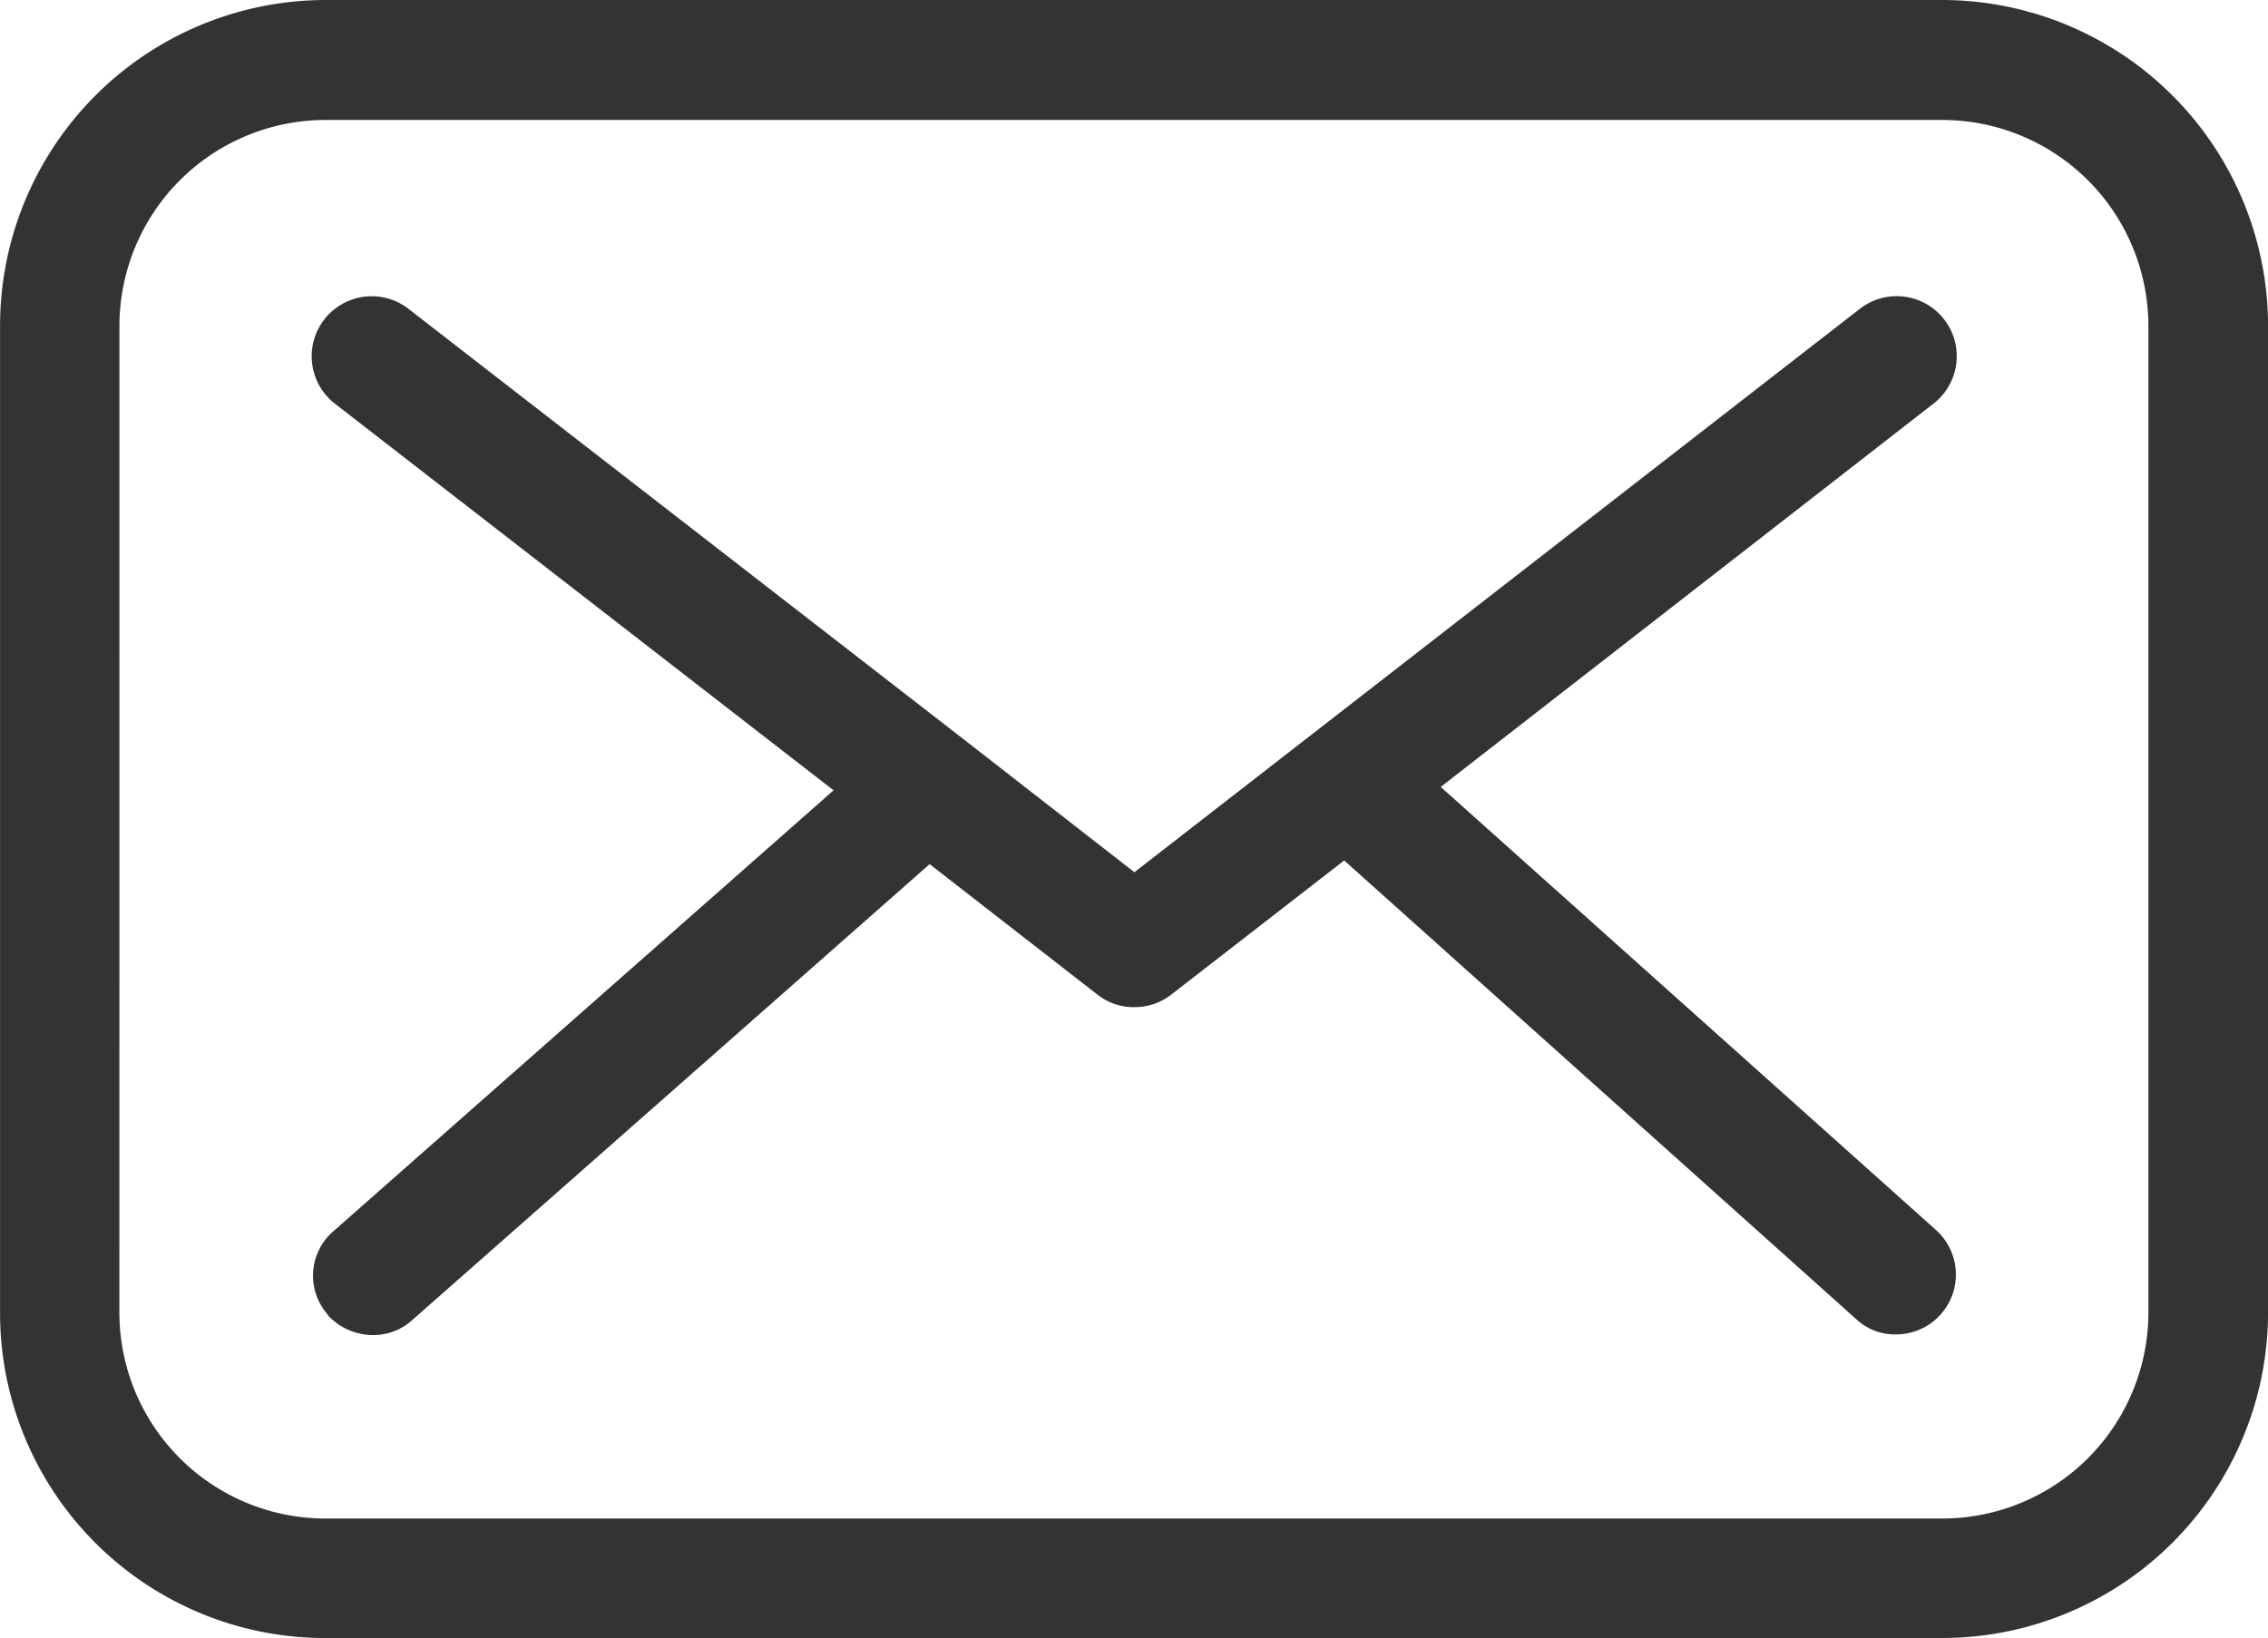
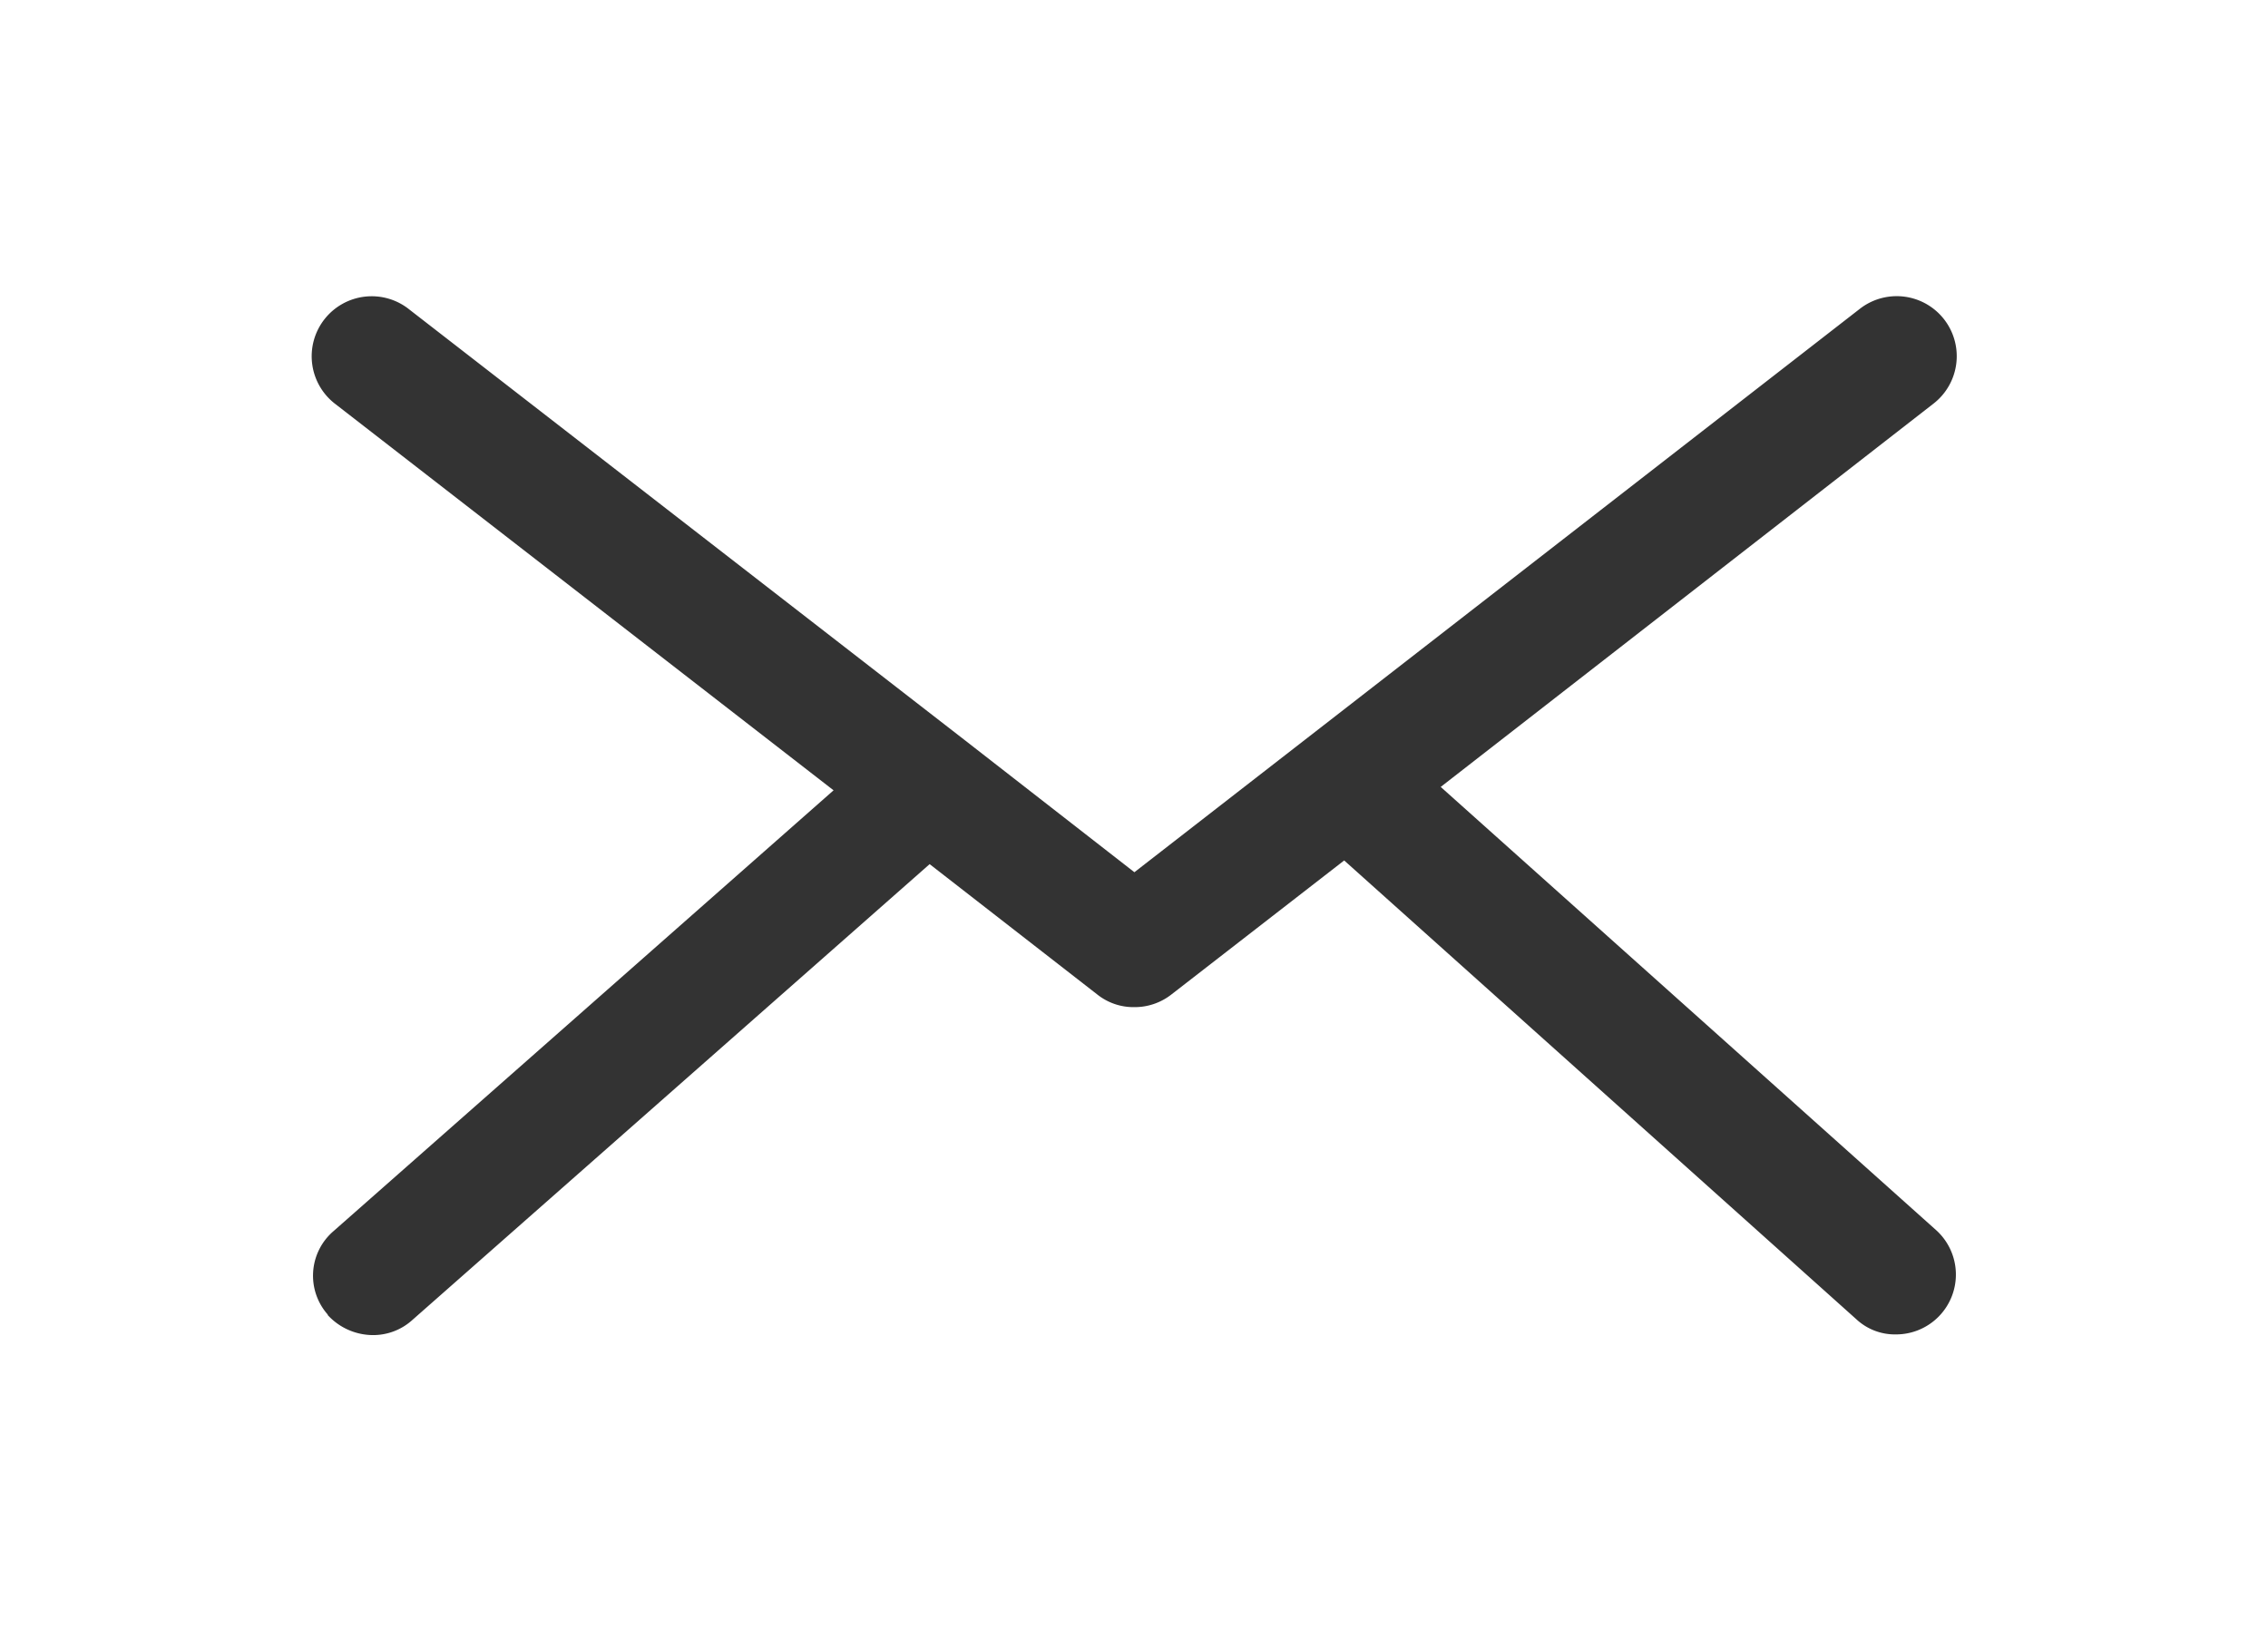
<svg xmlns="http://www.w3.org/2000/svg" width="40.086" height="28.958" viewBox="0 0 40.086 28.958">
  <g id="グループ_898" data-name="グループ 898" transform="translate(18803.545 -4096)">
-     <path id="パス_5243" data-name="パス 5243" d="M257.028,184.8h28.578a5.76,5.76,0,0,0,5.754-5.767V161.609a5.767,5.767,0,0,0-5.754-5.767H257.028a5.76,5.76,0,0,0-5.754,5.767v17.438a5.747,5.747,0,0,0,5.754,5.754Zm-3.644-23.192a3.644,3.644,0,0,1,3.645-3.645h28.578a3.644,3.644,0,0,1,3.638,3.644v17.437a3.644,3.644,0,0,1-3.638,3.644H257.028a3.644,3.644,0,0,1-3.645-3.644Z" transform="translate(-19054.818 3940.158)" fill="#333" />
    <path id="パス_5244" data-name="パス 5244" d="M298.886,218.742a1.09,1.09,0,0,0,.8.359,1.031,1.031,0,0,0,.7-.267l9.143-8.059,2.965,2.306a1.025,1.025,0,0,0,.653.222,1.051,1.051,0,0,0,.653-.222l3.056-2.371,9.052,8.111a1,1,0,0,0,.7.268,1.058,1.058,0,0,0,.712-1.842l-8.758-7.837,8.713-6.779a1.061,1.061,0,0,0-1.307-1.672l-12.82,9.959-3.011-2.345-9.8-7.6h0a1.061,1.061,0,1,0-1.306,1.672l8.8,6.825-8.836,7.791a1.038,1.038,0,0,0-.1,1.482Z" transform="translate(-19096.643 3900.502)" fill="#333" />
  </g>
</svg>